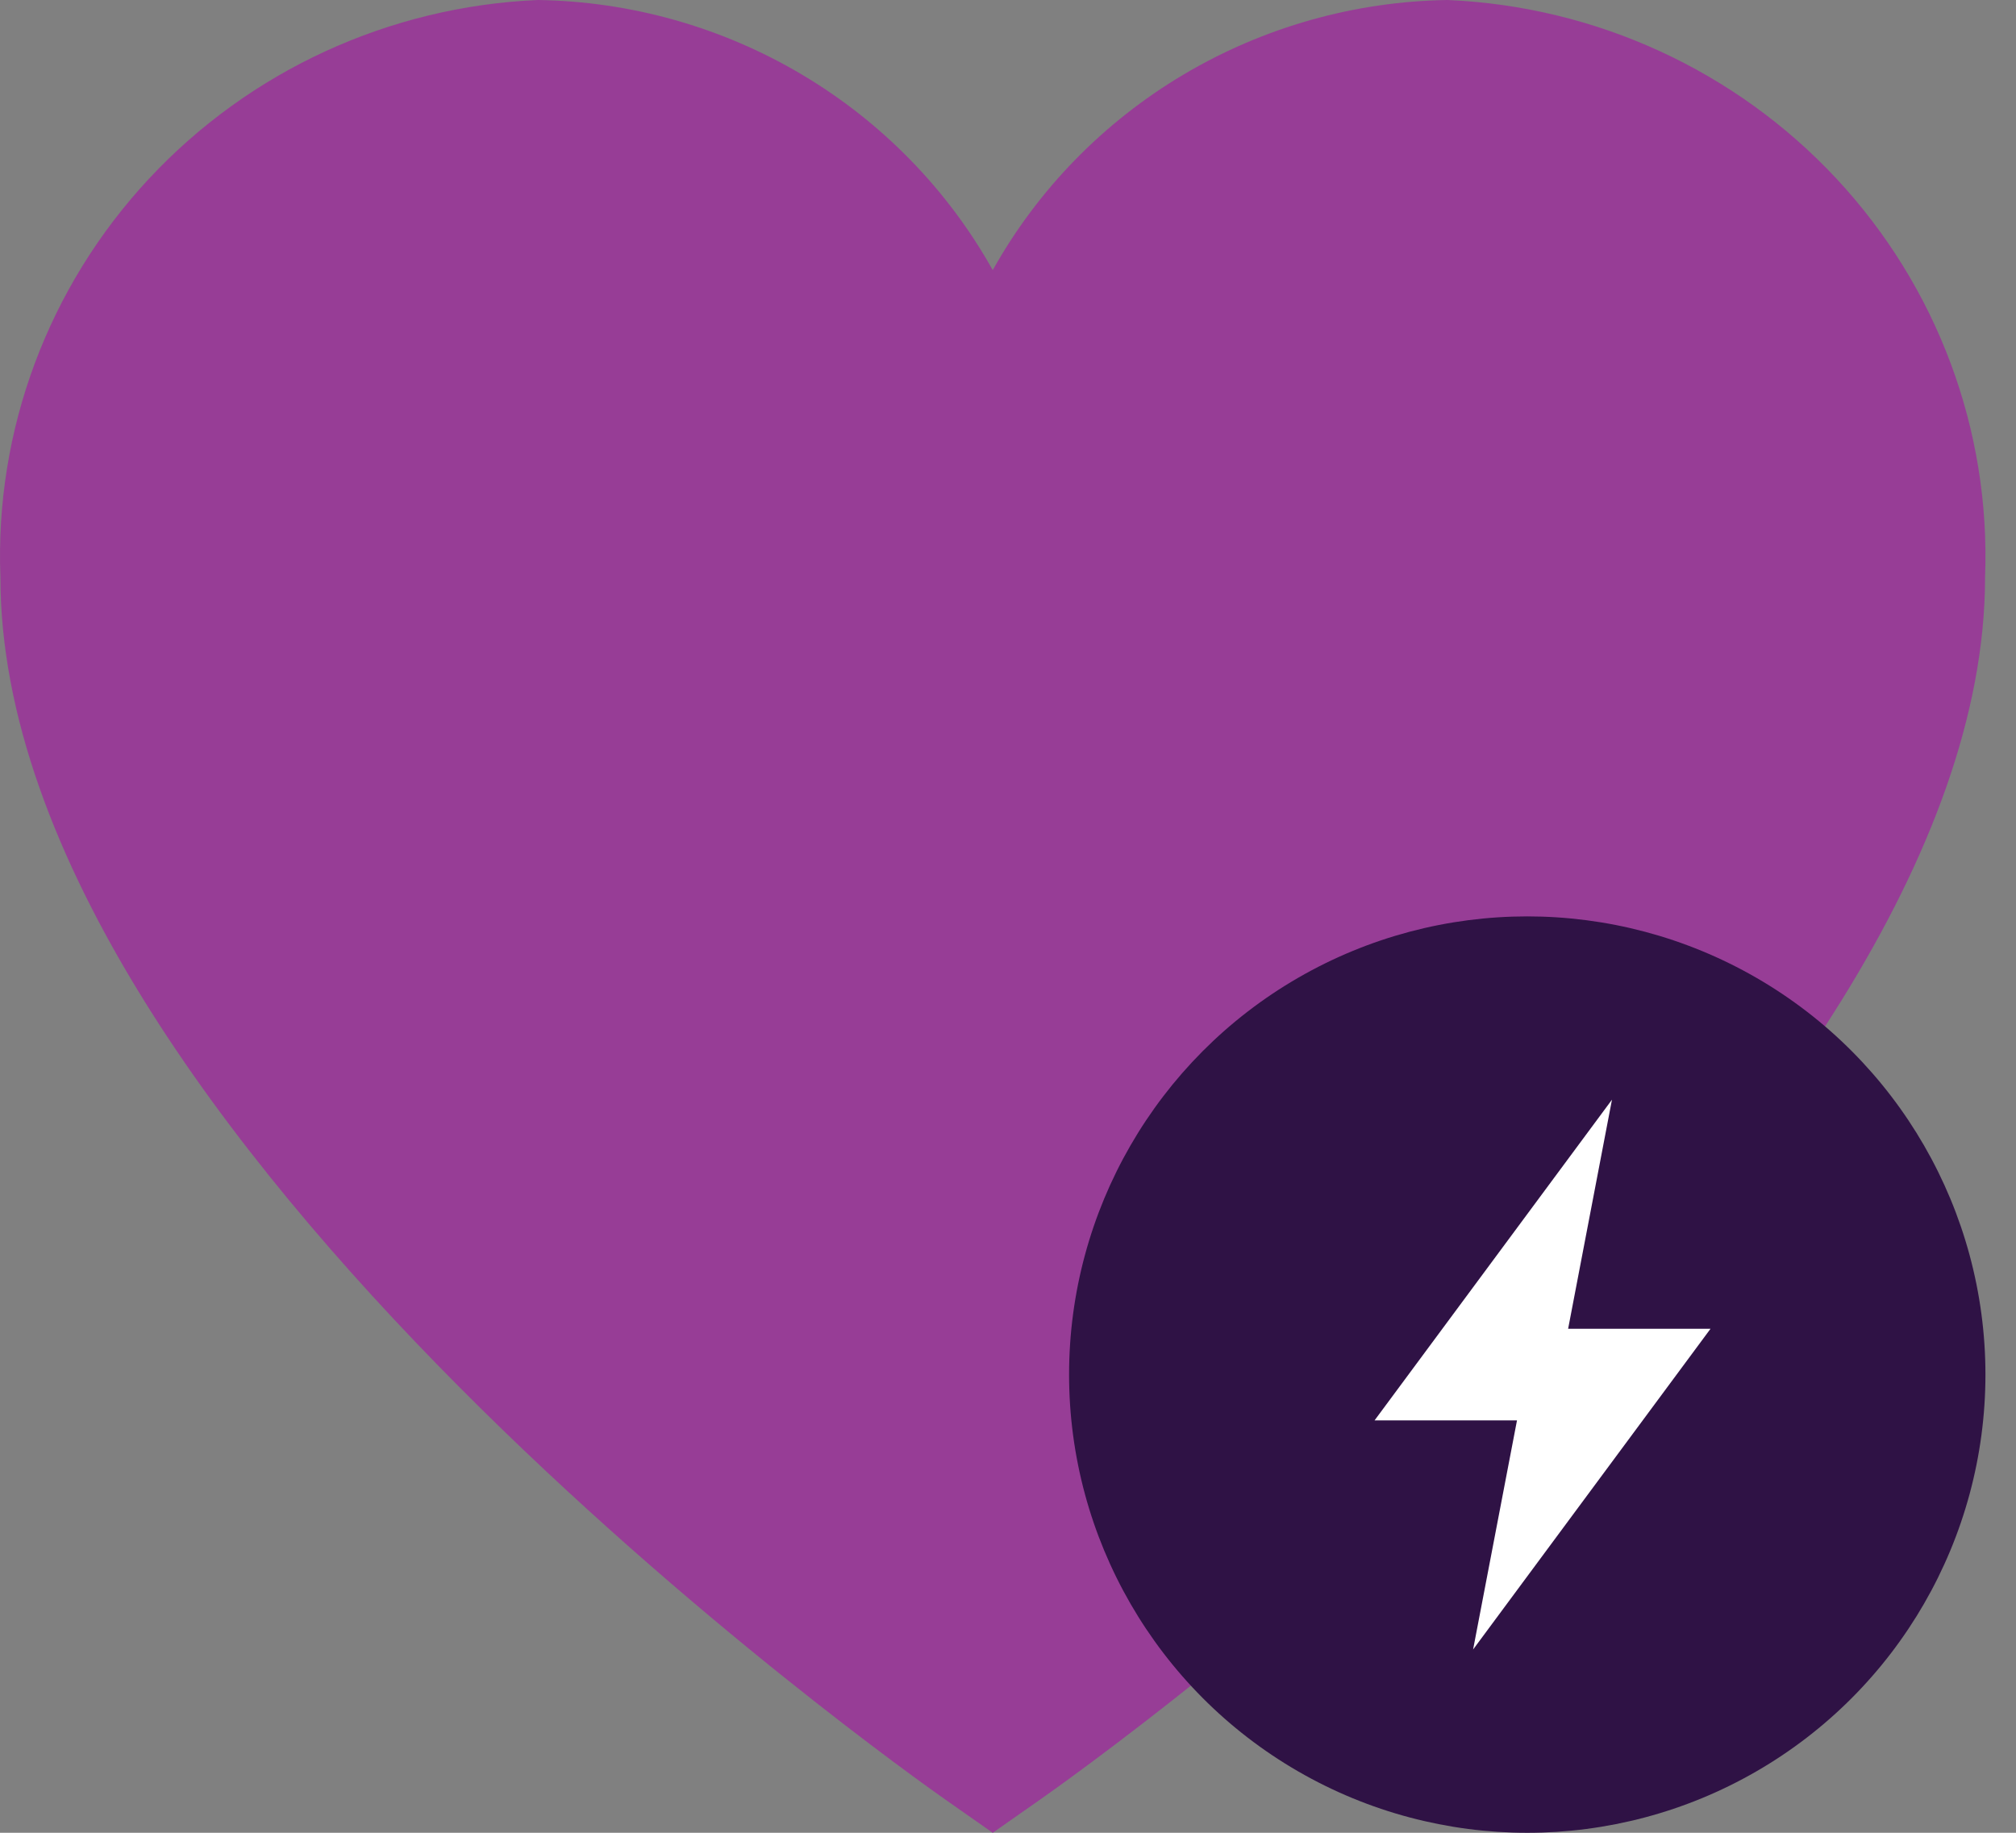
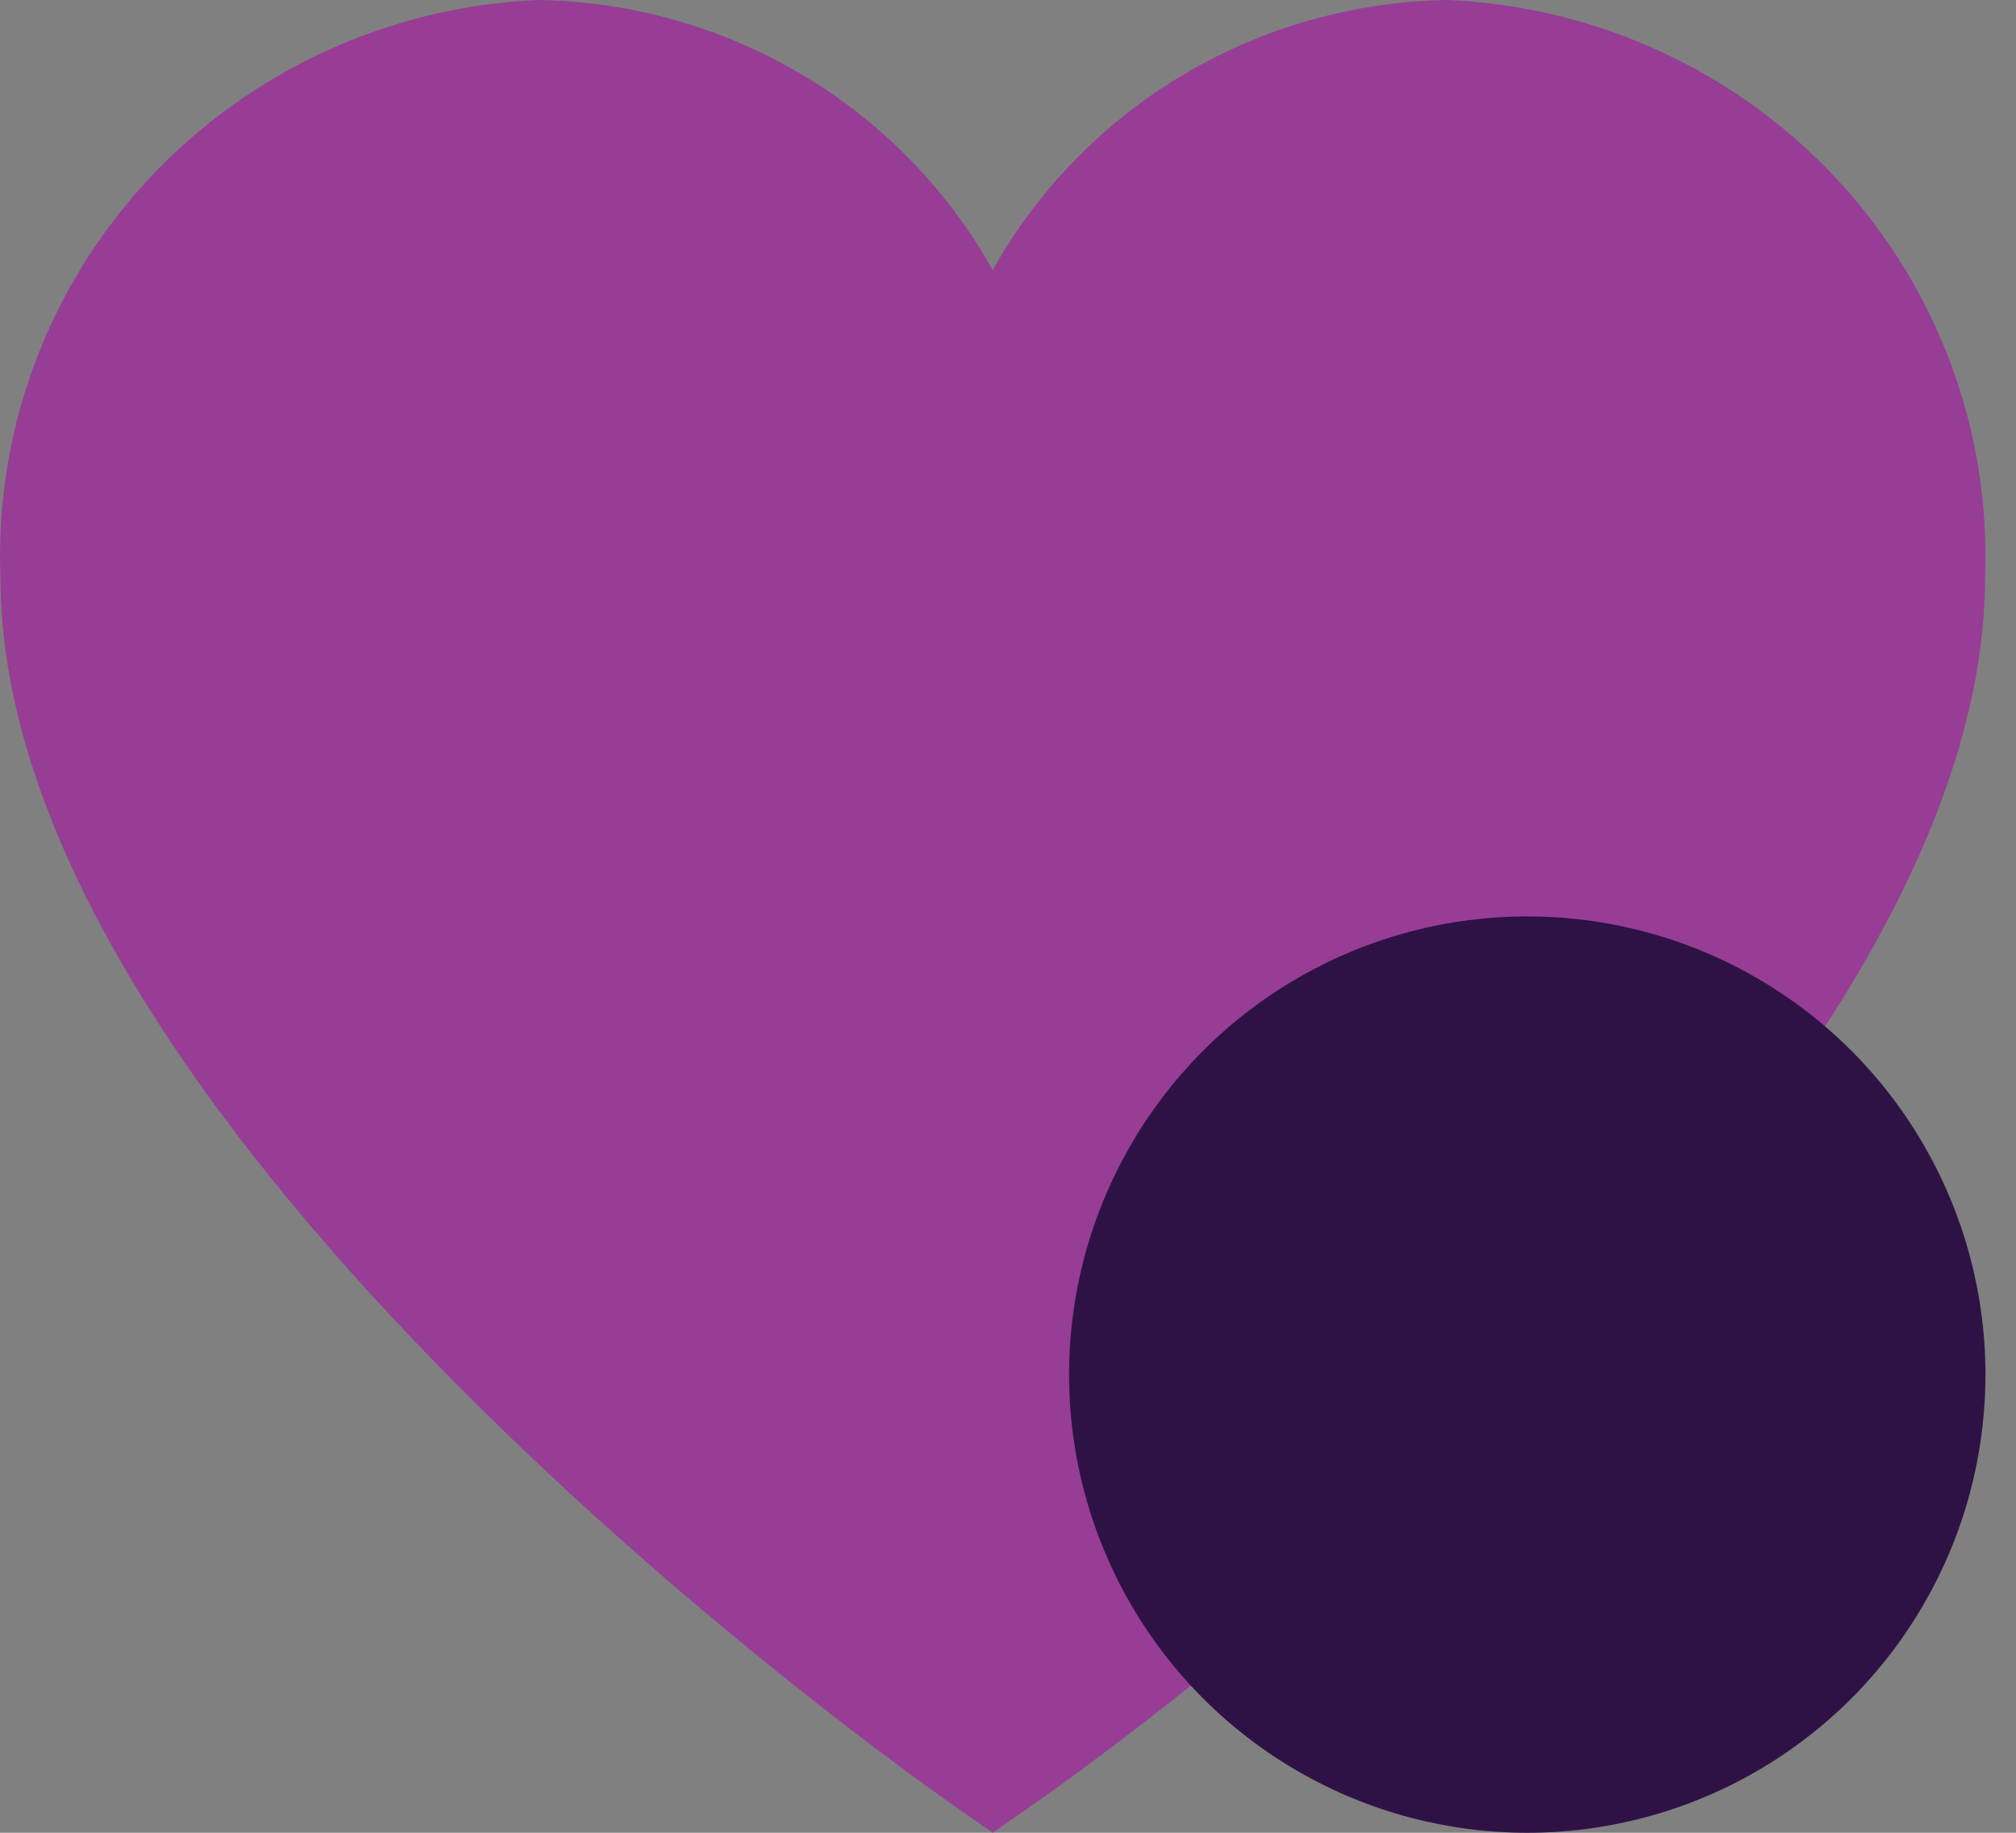
<svg xmlns="http://www.w3.org/2000/svg" width="44" height="40" viewBox="0 0 44 40" fill="none">
  <rect x="0" y="0" width="44" height="40" fill="#808080" stroke="none" />
  <path d="M31.593 0C29.561 0.031 27.573 0.593 25.83 1.628C24.087 2.663 22.651 4.135 21.667 5.895C20.682 4.135 19.246 2.663 17.503 1.628C15.76 0.593 13.772 0.031 11.74 0C8.5 0.139 5.448 1.542 3.25 3.902C1.052 6.262 -0.114 9.387 0.009 12.594C0.009 24.697 19.782 38.676 20.623 39.269L21.667 40L22.71 39.269C23.551 38.68 43.325 24.697 43.325 12.594C43.447 9.387 42.282 6.262 40.084 3.902C37.885 1.542 34.833 0.139 31.593 0Z" fill="#973D96" />
  <circle cx="33.333" cy="30" r="10" fill="#2F1245" />
-   <path d="M35.182 24L30 31H33.109L32.151 36L37.333 29H34.225L35.182 24Z" fill="white" />
</svg>